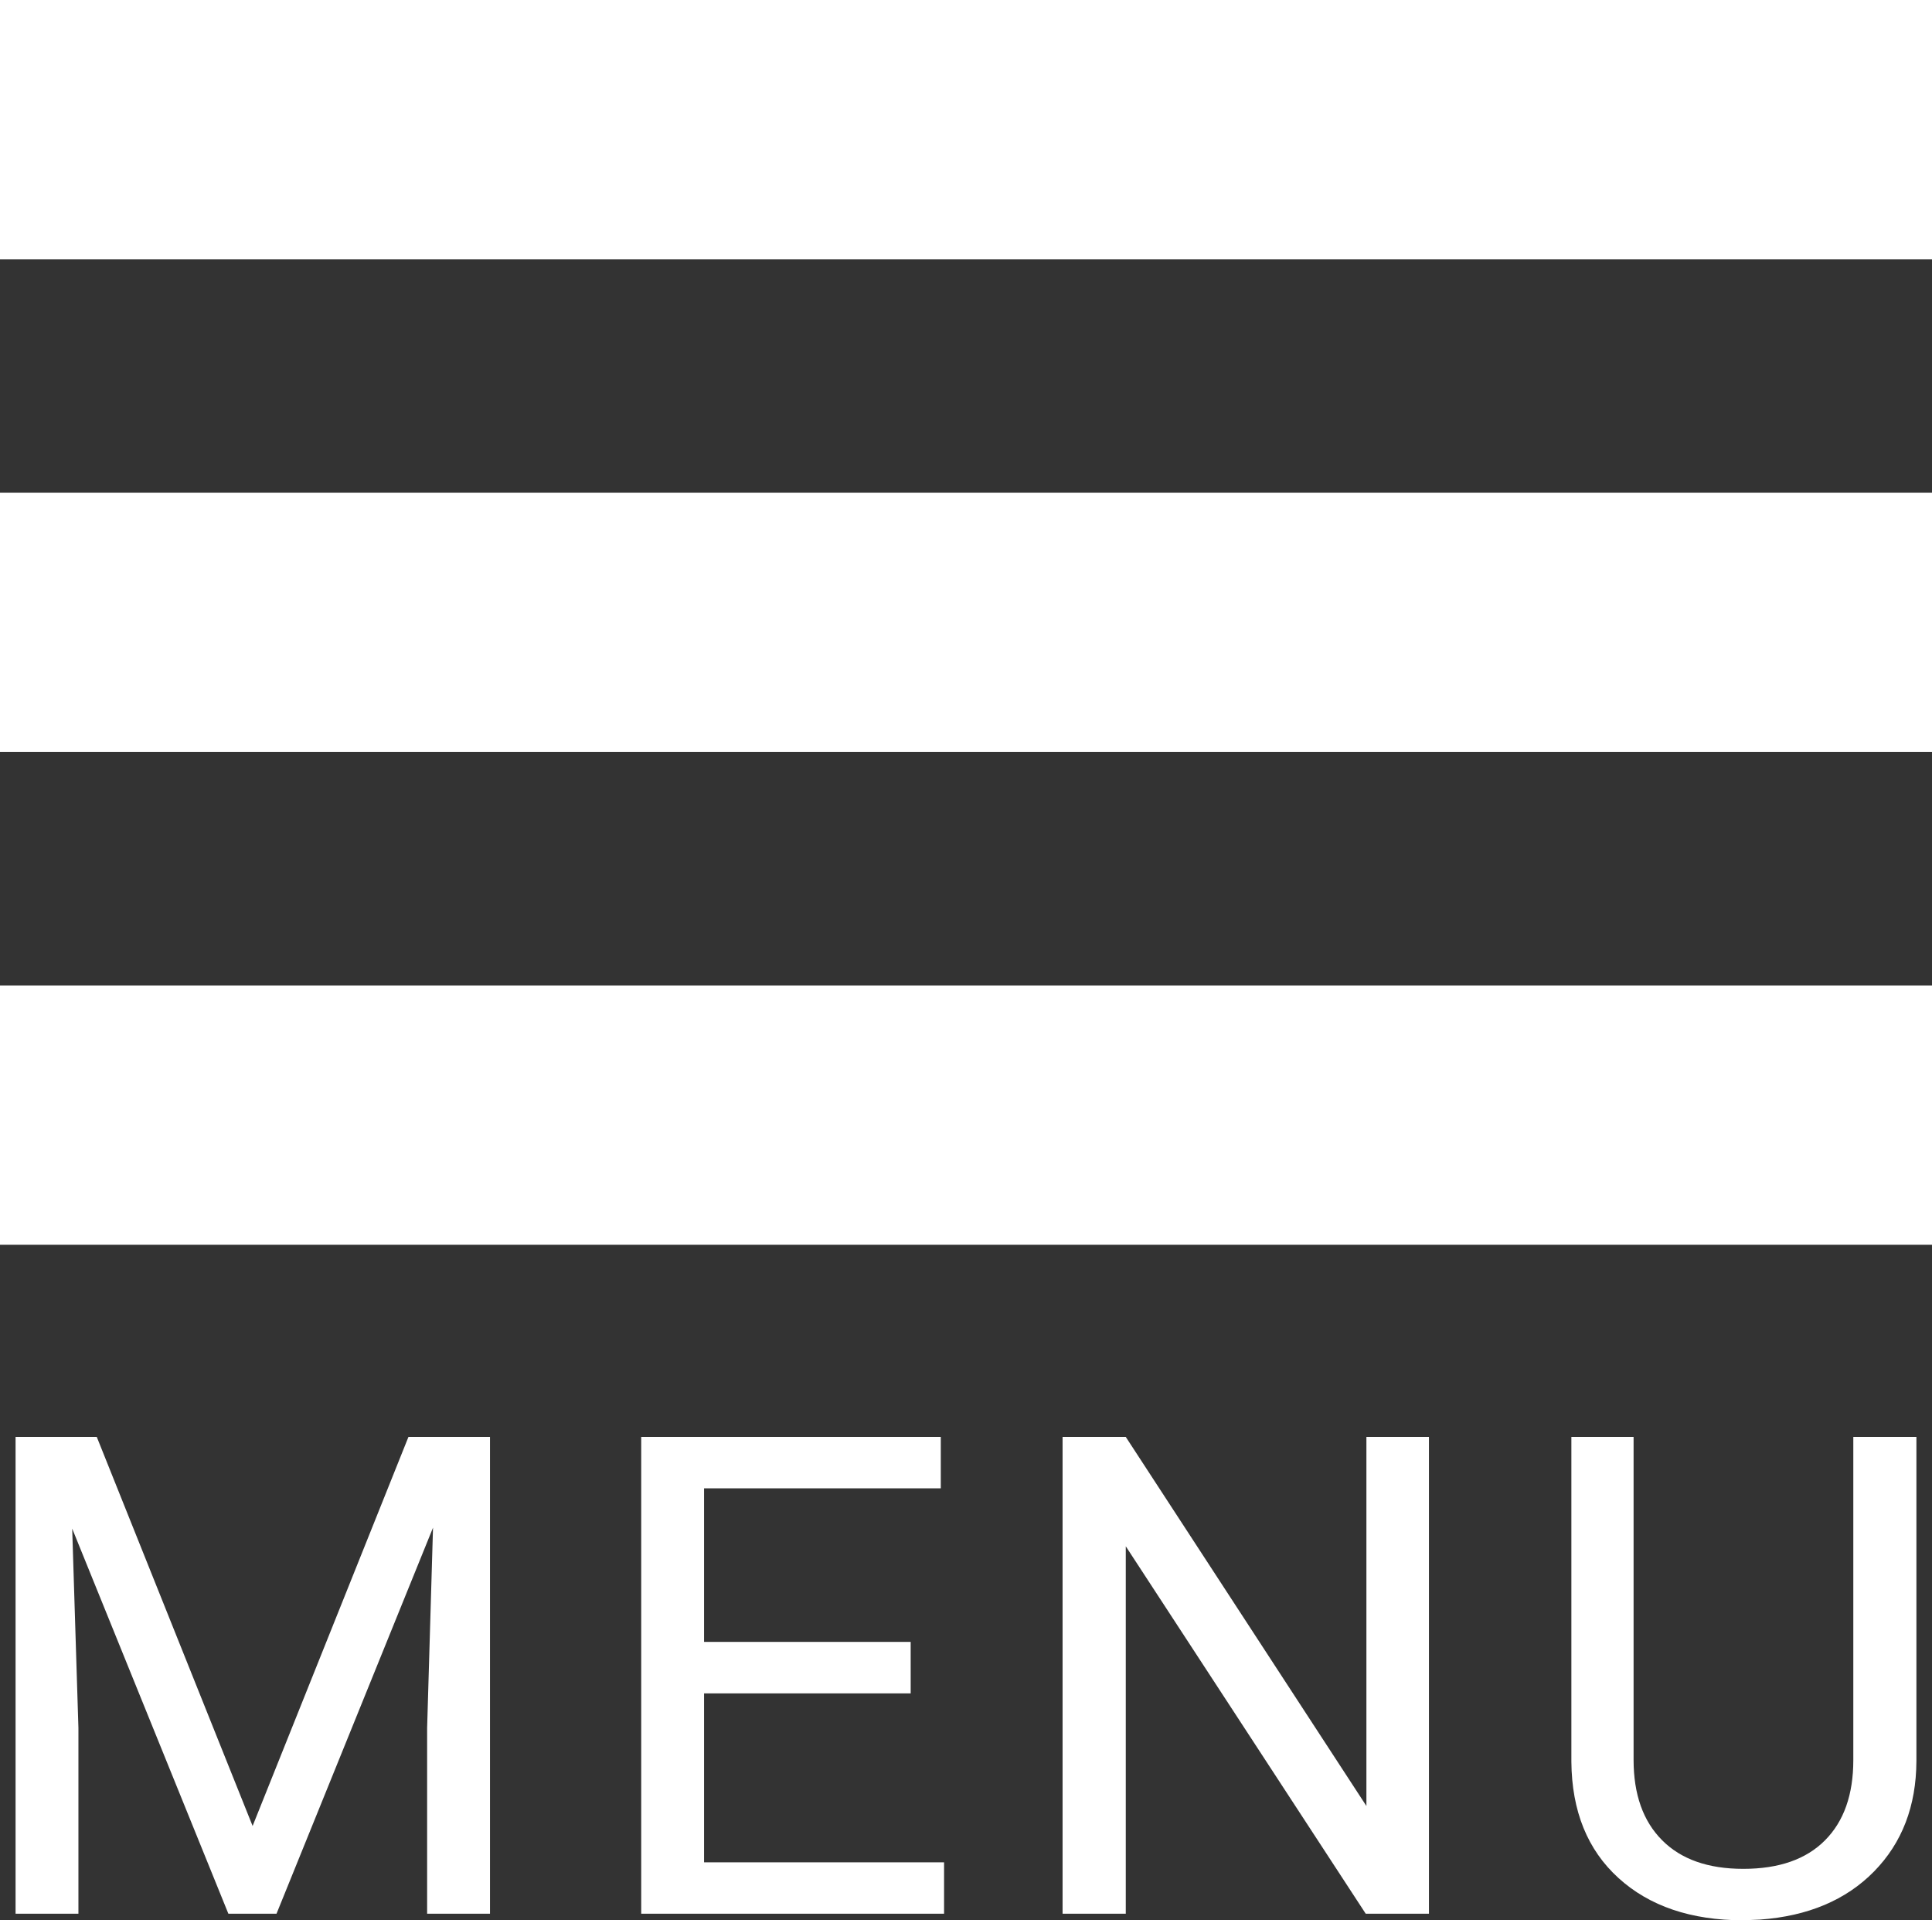
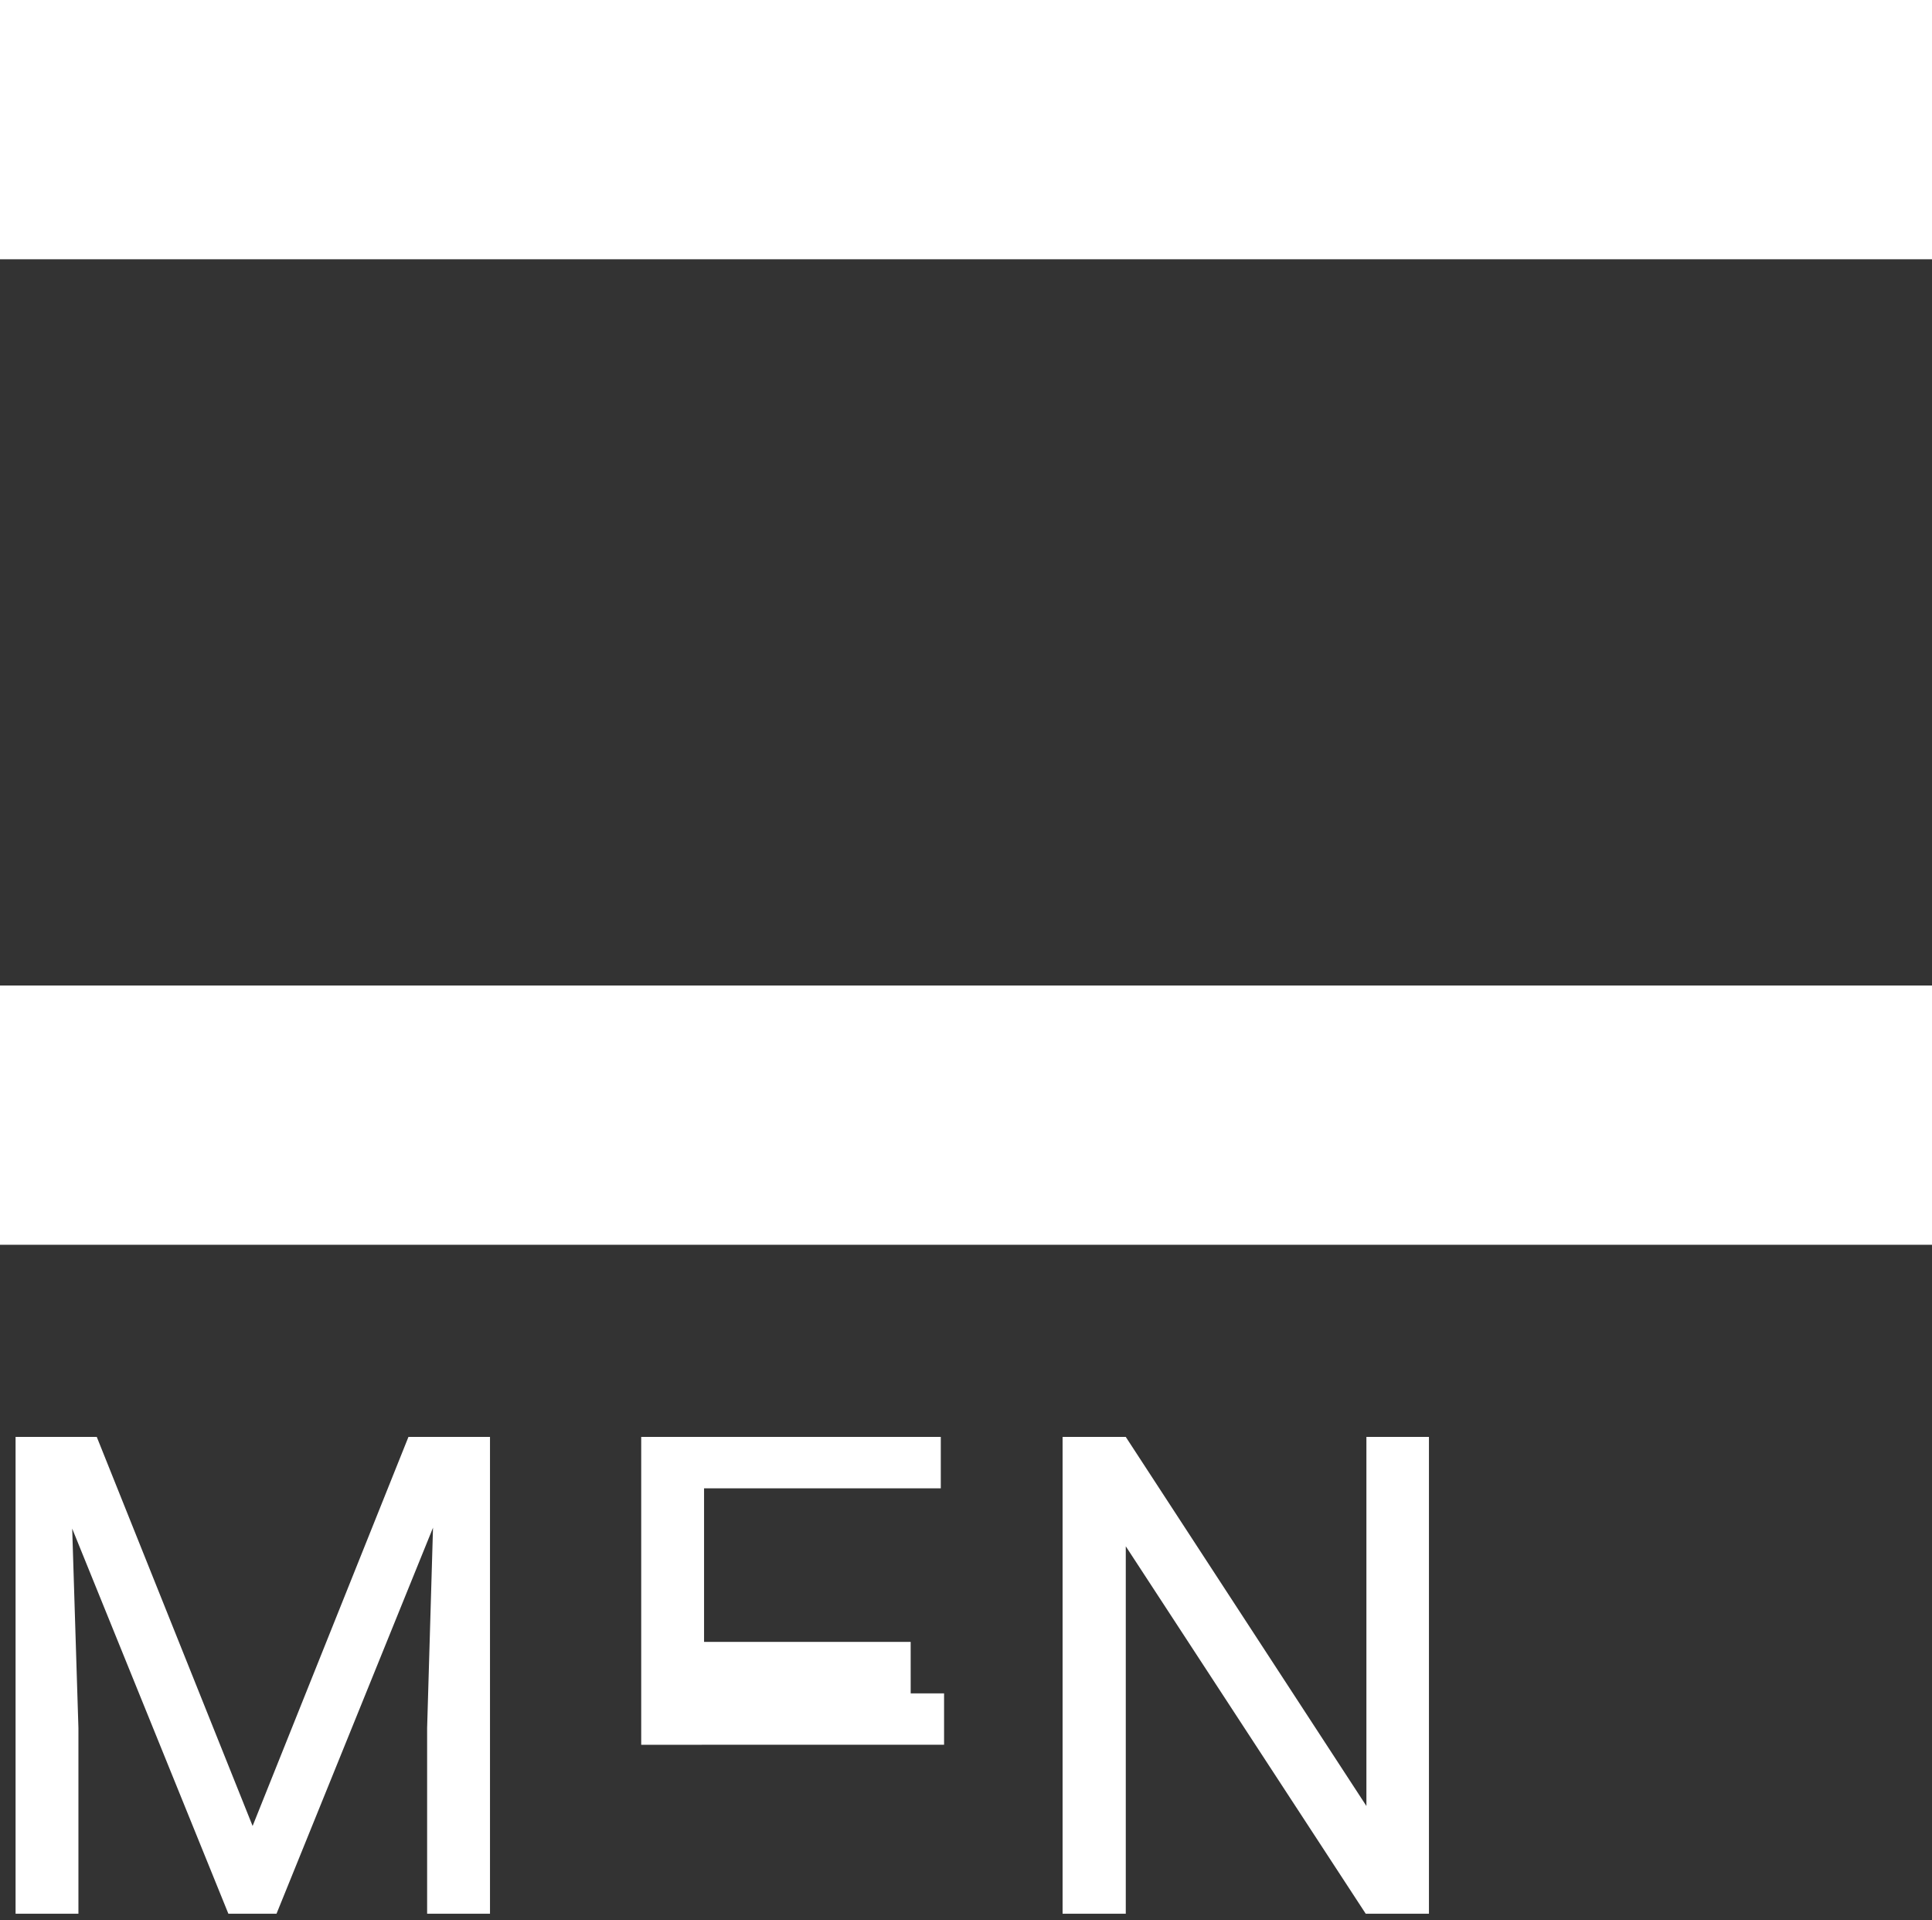
<svg xmlns="http://www.w3.org/2000/svg" version="1.1" id="Layer_1" x="0px" y="0px" width="100px" height="99.375px" viewBox="2 0.625 100 99.375" enable-background="new 2 0.625 100 99.375" xml:space="preserve">
  <rect x="2" y="0.625" width="100" height="99.375" fill="#333333" stroke="none" />
  <rect x="2" y="0.625" fill="#FFFFFF" width="100" height="13.417" />
  <rect x="2" y="51.625" fill="#FFFFFF" width="100" height="13.417" />
-   <rect x="2" y="26.125" fill="#FFFFFF" width="100" height="13.417" />
  <g>
    <path fill="#FFFFFF" d="M7.009,74.986l8.066,20.133l8.066-20.133h4.221v24.675h-3.254v-9.609l0.305-10.37l-8.101,19.979h-2.491   L5.737,79.73l0.322,10.32v9.609H2.806V74.986H7.009z" />
-     <path fill="#FFFFFF" d="M49.137,88.256H38.442V97h12.423v2.661H35.189V74.986h15.506v2.66H38.442v7.947h10.694L49.137,88.256   L49.137,88.256z" />
+     <path fill="#FFFFFF" d="M49.137,88.256H38.442h12.423v2.661H35.189V74.986h15.506v2.66H38.442v7.947h10.694L49.137,88.256   L49.137,88.256z" />
    <path fill="#FFFFFF" d="M75.962,99.661h-3.272L60.27,80.646v19.015h-3.271V74.986h3.271l12.455,19.1v-19.1h3.237V99.661z" />
-     <path fill="#FFFFFF" d="M101.193,74.986v16.777c-0.01,2.327-0.741,4.23-2.193,5.711c-1.452,1.479-3.421,2.311-5.906,2.49   L92.229,100c-2.699,0-4.853-0.729-6.457-2.188c-1.604-1.457-2.416-3.461-2.438-6.016V74.986h3.22v16.709   c0,1.785,0.491,3.173,1.475,4.16c0.982,0.99,2.384,1.483,4.203,1.483c1.842,0,3.25-0.491,4.229-1.475s1.466-2.367,1.466-4.152   V74.986H101.193z" />
  </g>
</svg>